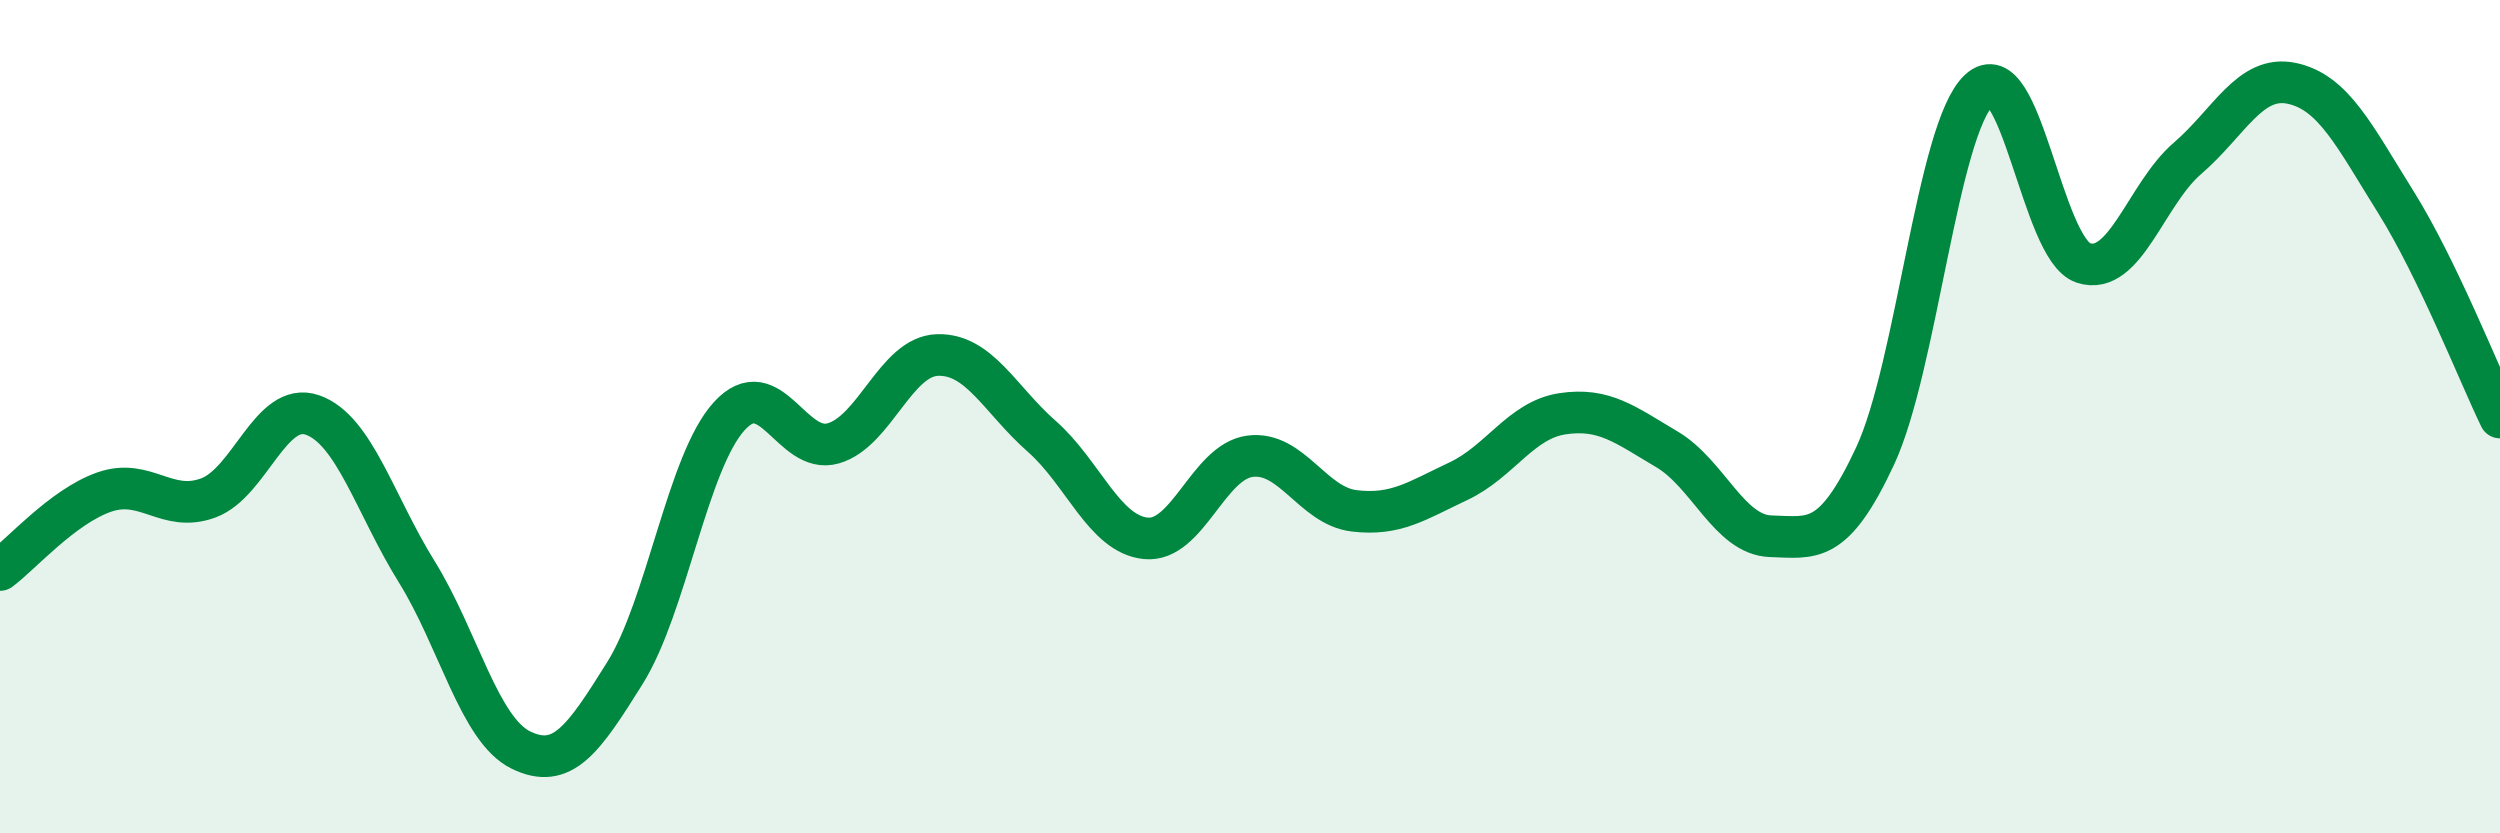
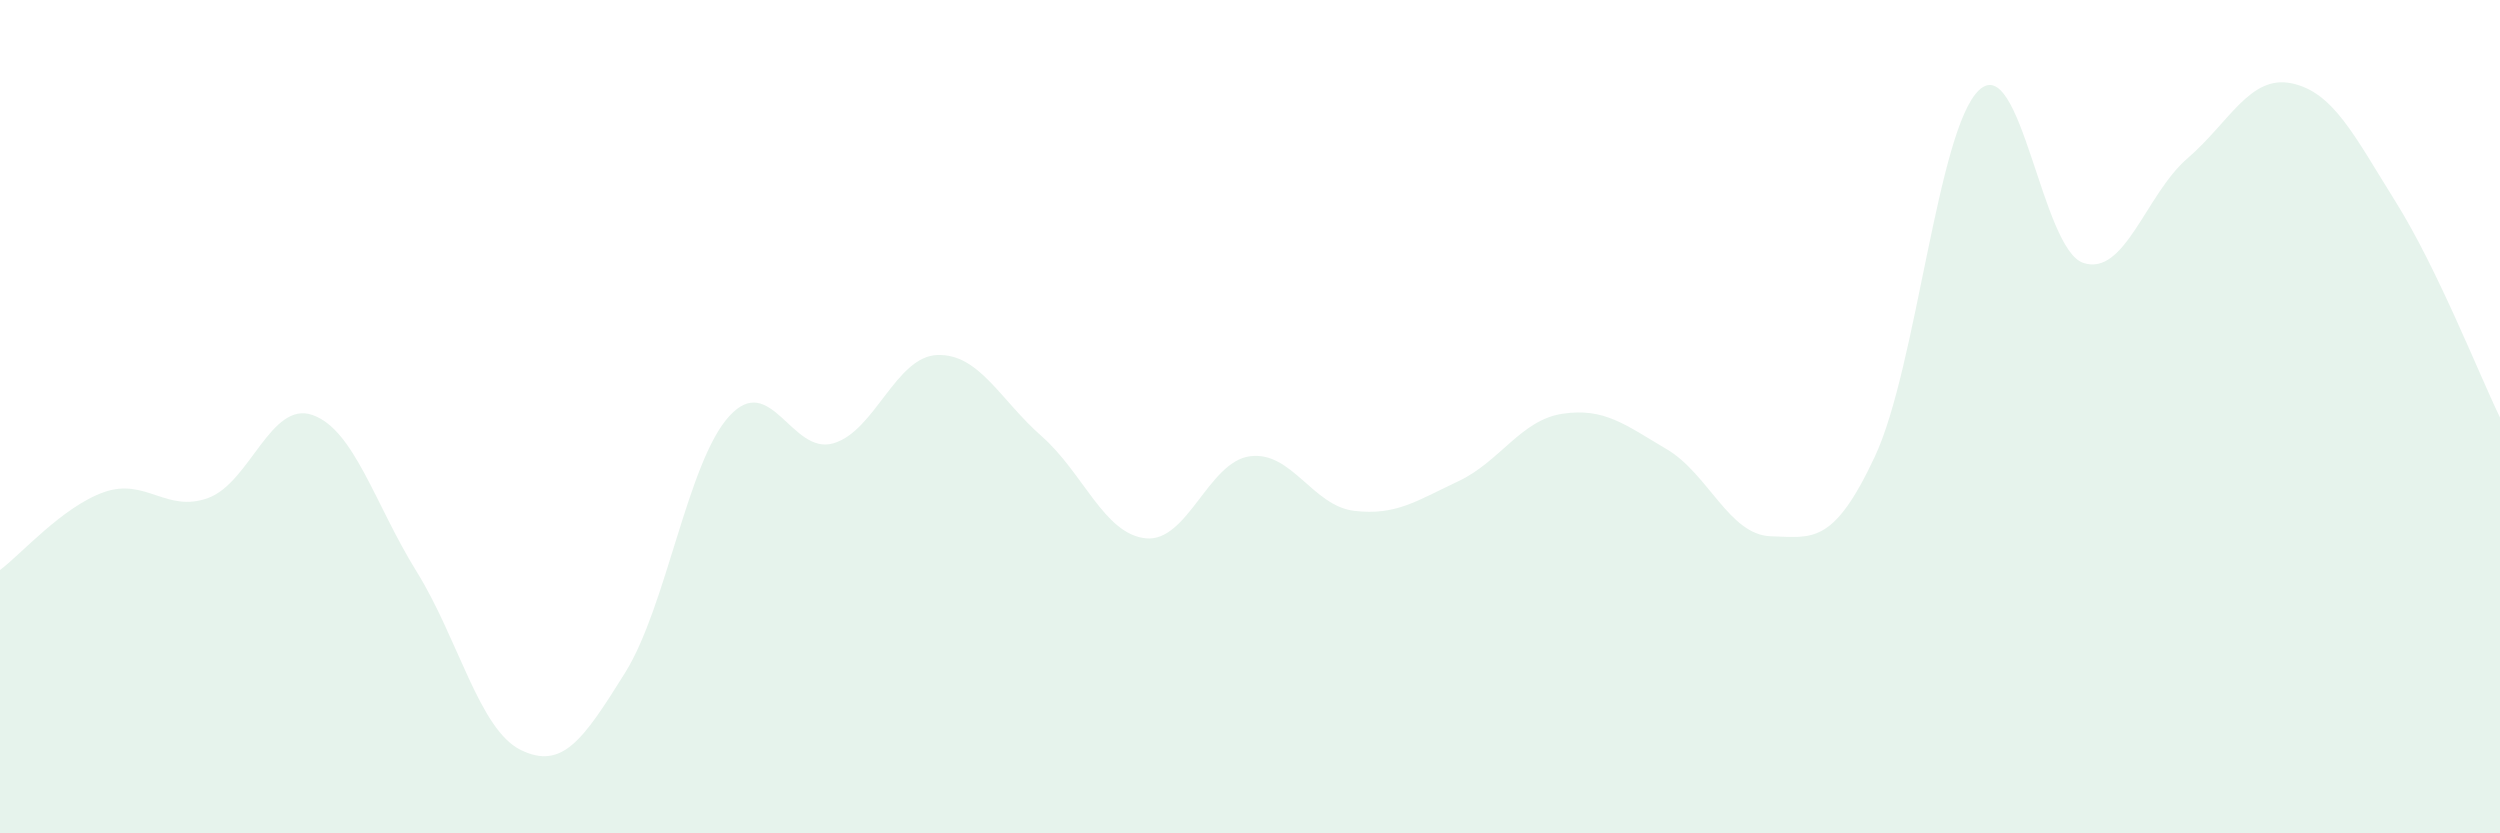
<svg xmlns="http://www.w3.org/2000/svg" width="60" height="20" viewBox="0 0 60 20">
  <path d="M 0,13.68 C 0.5,13.31 1.5,12.16 2.5,11.81 C 3.5,11.46 4,12.32 5,11.95 C 6,11.58 6.5,9.61 7.5,9.96 C 8.5,10.31 9,12.11 10,13.72 C 11,15.33 11.5,17.51 12.5,18 C 13.5,18.49 14,17.75 15,16.15 C 16,14.55 16.5,11.09 17.5,9.99 C 18.5,8.89 19,10.93 20,10.64 C 21,10.35 21.5,8.55 22.5,8.52 C 23.5,8.49 24,9.59 25,10.47 C 26,11.35 26.5,12.82 27.5,12.92 C 28.5,13.02 29,11.08 30,10.95 C 31,10.82 31.5,12.14 32.5,12.26 C 33.5,12.38 34,12.02 35,11.55 C 36,11.08 36.5,10.08 37.5,9.93 C 38.5,9.78 39,10.19 40,10.78 C 41,11.37 41.5,12.84 42.5,12.87 C 43.5,12.9 44,13.09 45,10.95 C 46,8.81 46.5,3.09 47.5,2.16 C 48.5,1.23 49,5.98 50,6.31 C 51,6.64 51.5,4.66 52.5,3.8 C 53.5,2.94 54,1.79 55,2 C 56,2.21 56.5,3.25 57.5,4.85 C 58.5,6.45 59.5,8.99 60,10.02L60 20L0 20Z" fill="#008740" opacity="0.1" stroke-linecap="round" stroke-linejoin="round" />
-   <path d="M 0,13.68 C 0.5,13.31 1.5,12.16 2.5,11.81 C 3.5,11.46 4,12.32 5,11.95 C 6,11.58 6.5,9.61 7.5,9.96 C 8.5,10.31 9,12.11 10,13.72 C 11,15.33 11.5,17.51 12.5,18 C 13.5,18.49 14,17.75 15,16.15 C 16,14.55 16.5,11.09 17.5,9.99 C 18.5,8.89 19,10.93 20,10.64 C 21,10.35 21.5,8.55 22.5,8.52 C 23.5,8.49 24,9.59 25,10.47 C 26,11.35 26.5,12.82 27.5,12.92 C 28.5,13.02 29,11.08 30,10.95 C 31,10.82 31.5,12.14 32.5,12.26 C 33.5,12.38 34,12.02 35,11.55 C 36,11.08 36.5,10.08 37.5,9.93 C 38.5,9.78 39,10.19 40,10.78 C 41,11.37 41.5,12.84 42.5,12.87 C 43.5,12.9 44,13.09 45,10.95 C 46,8.81 46.5,3.09 47.5,2.16 C 48.5,1.23 49,5.98 50,6.31 C 51,6.64 51.5,4.66 52.5,3.8 C 53.5,2.94 54,1.79 55,2 C 56,2.21 56.5,3.25 57.5,4.85 C 58.5,6.45 59.5,8.99 60,10.02" stroke="#008740" stroke-width="1" fill="none" stroke-linecap="round" stroke-linejoin="round" />
</svg>